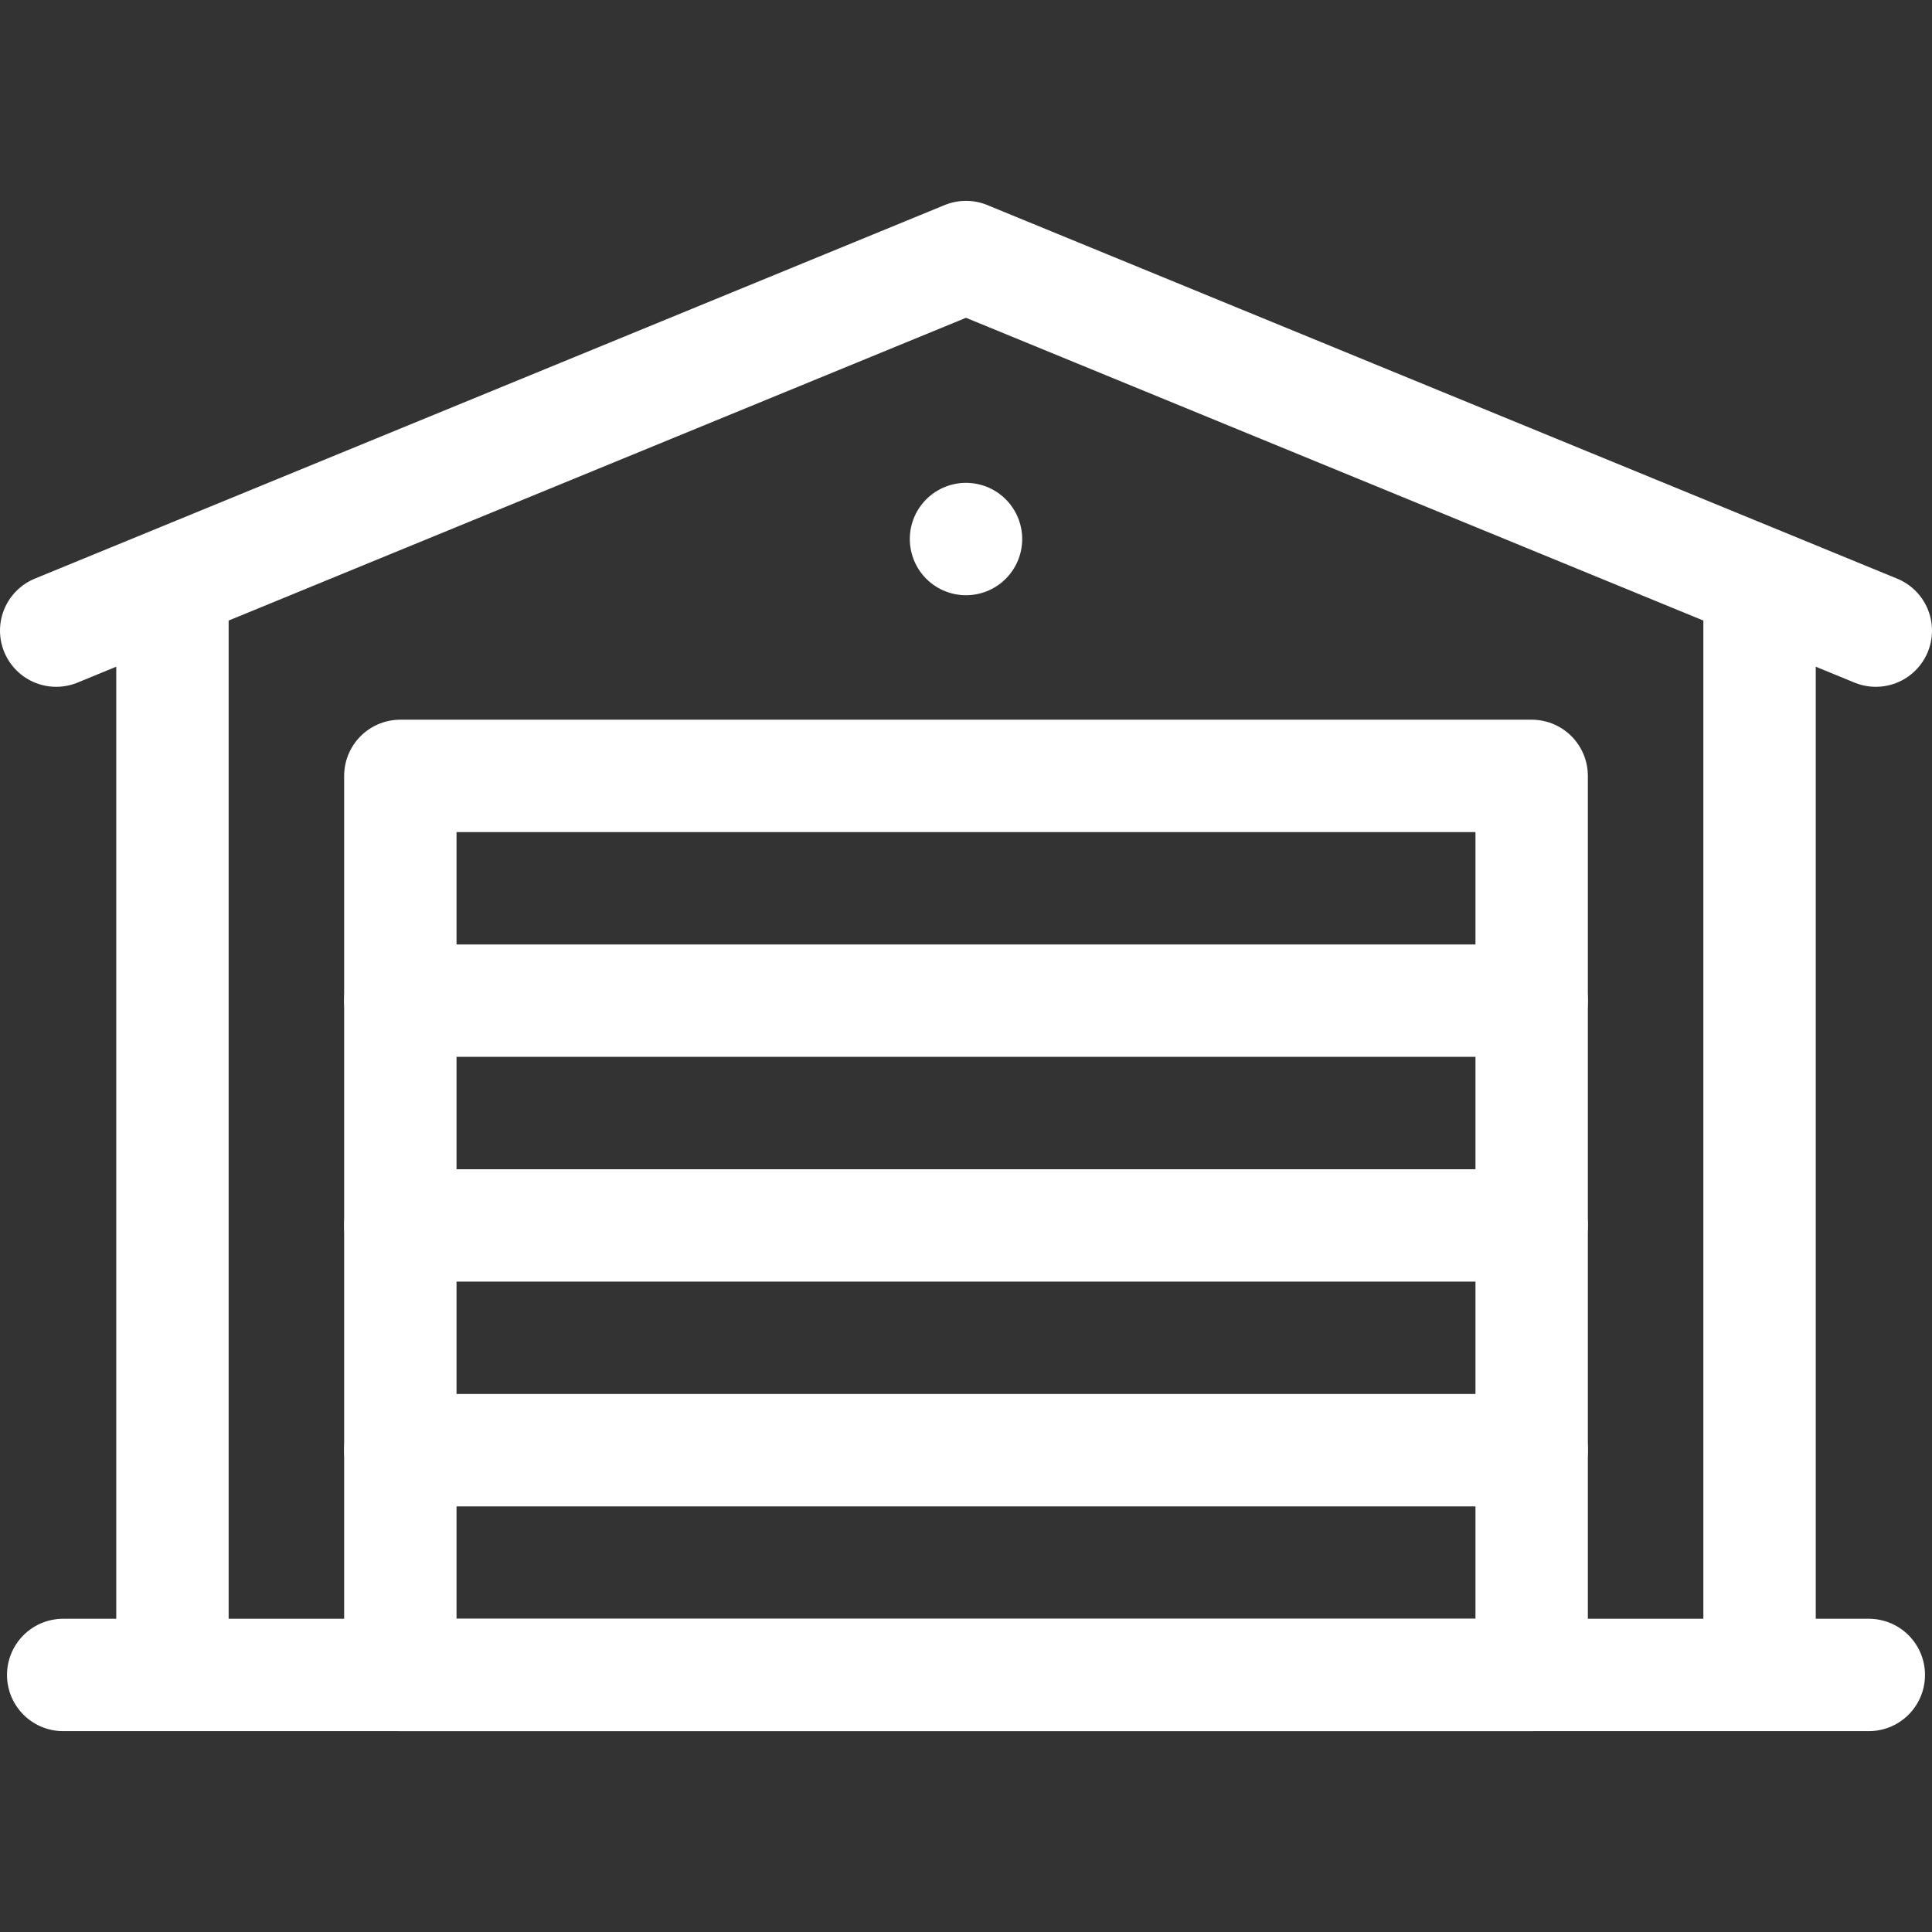
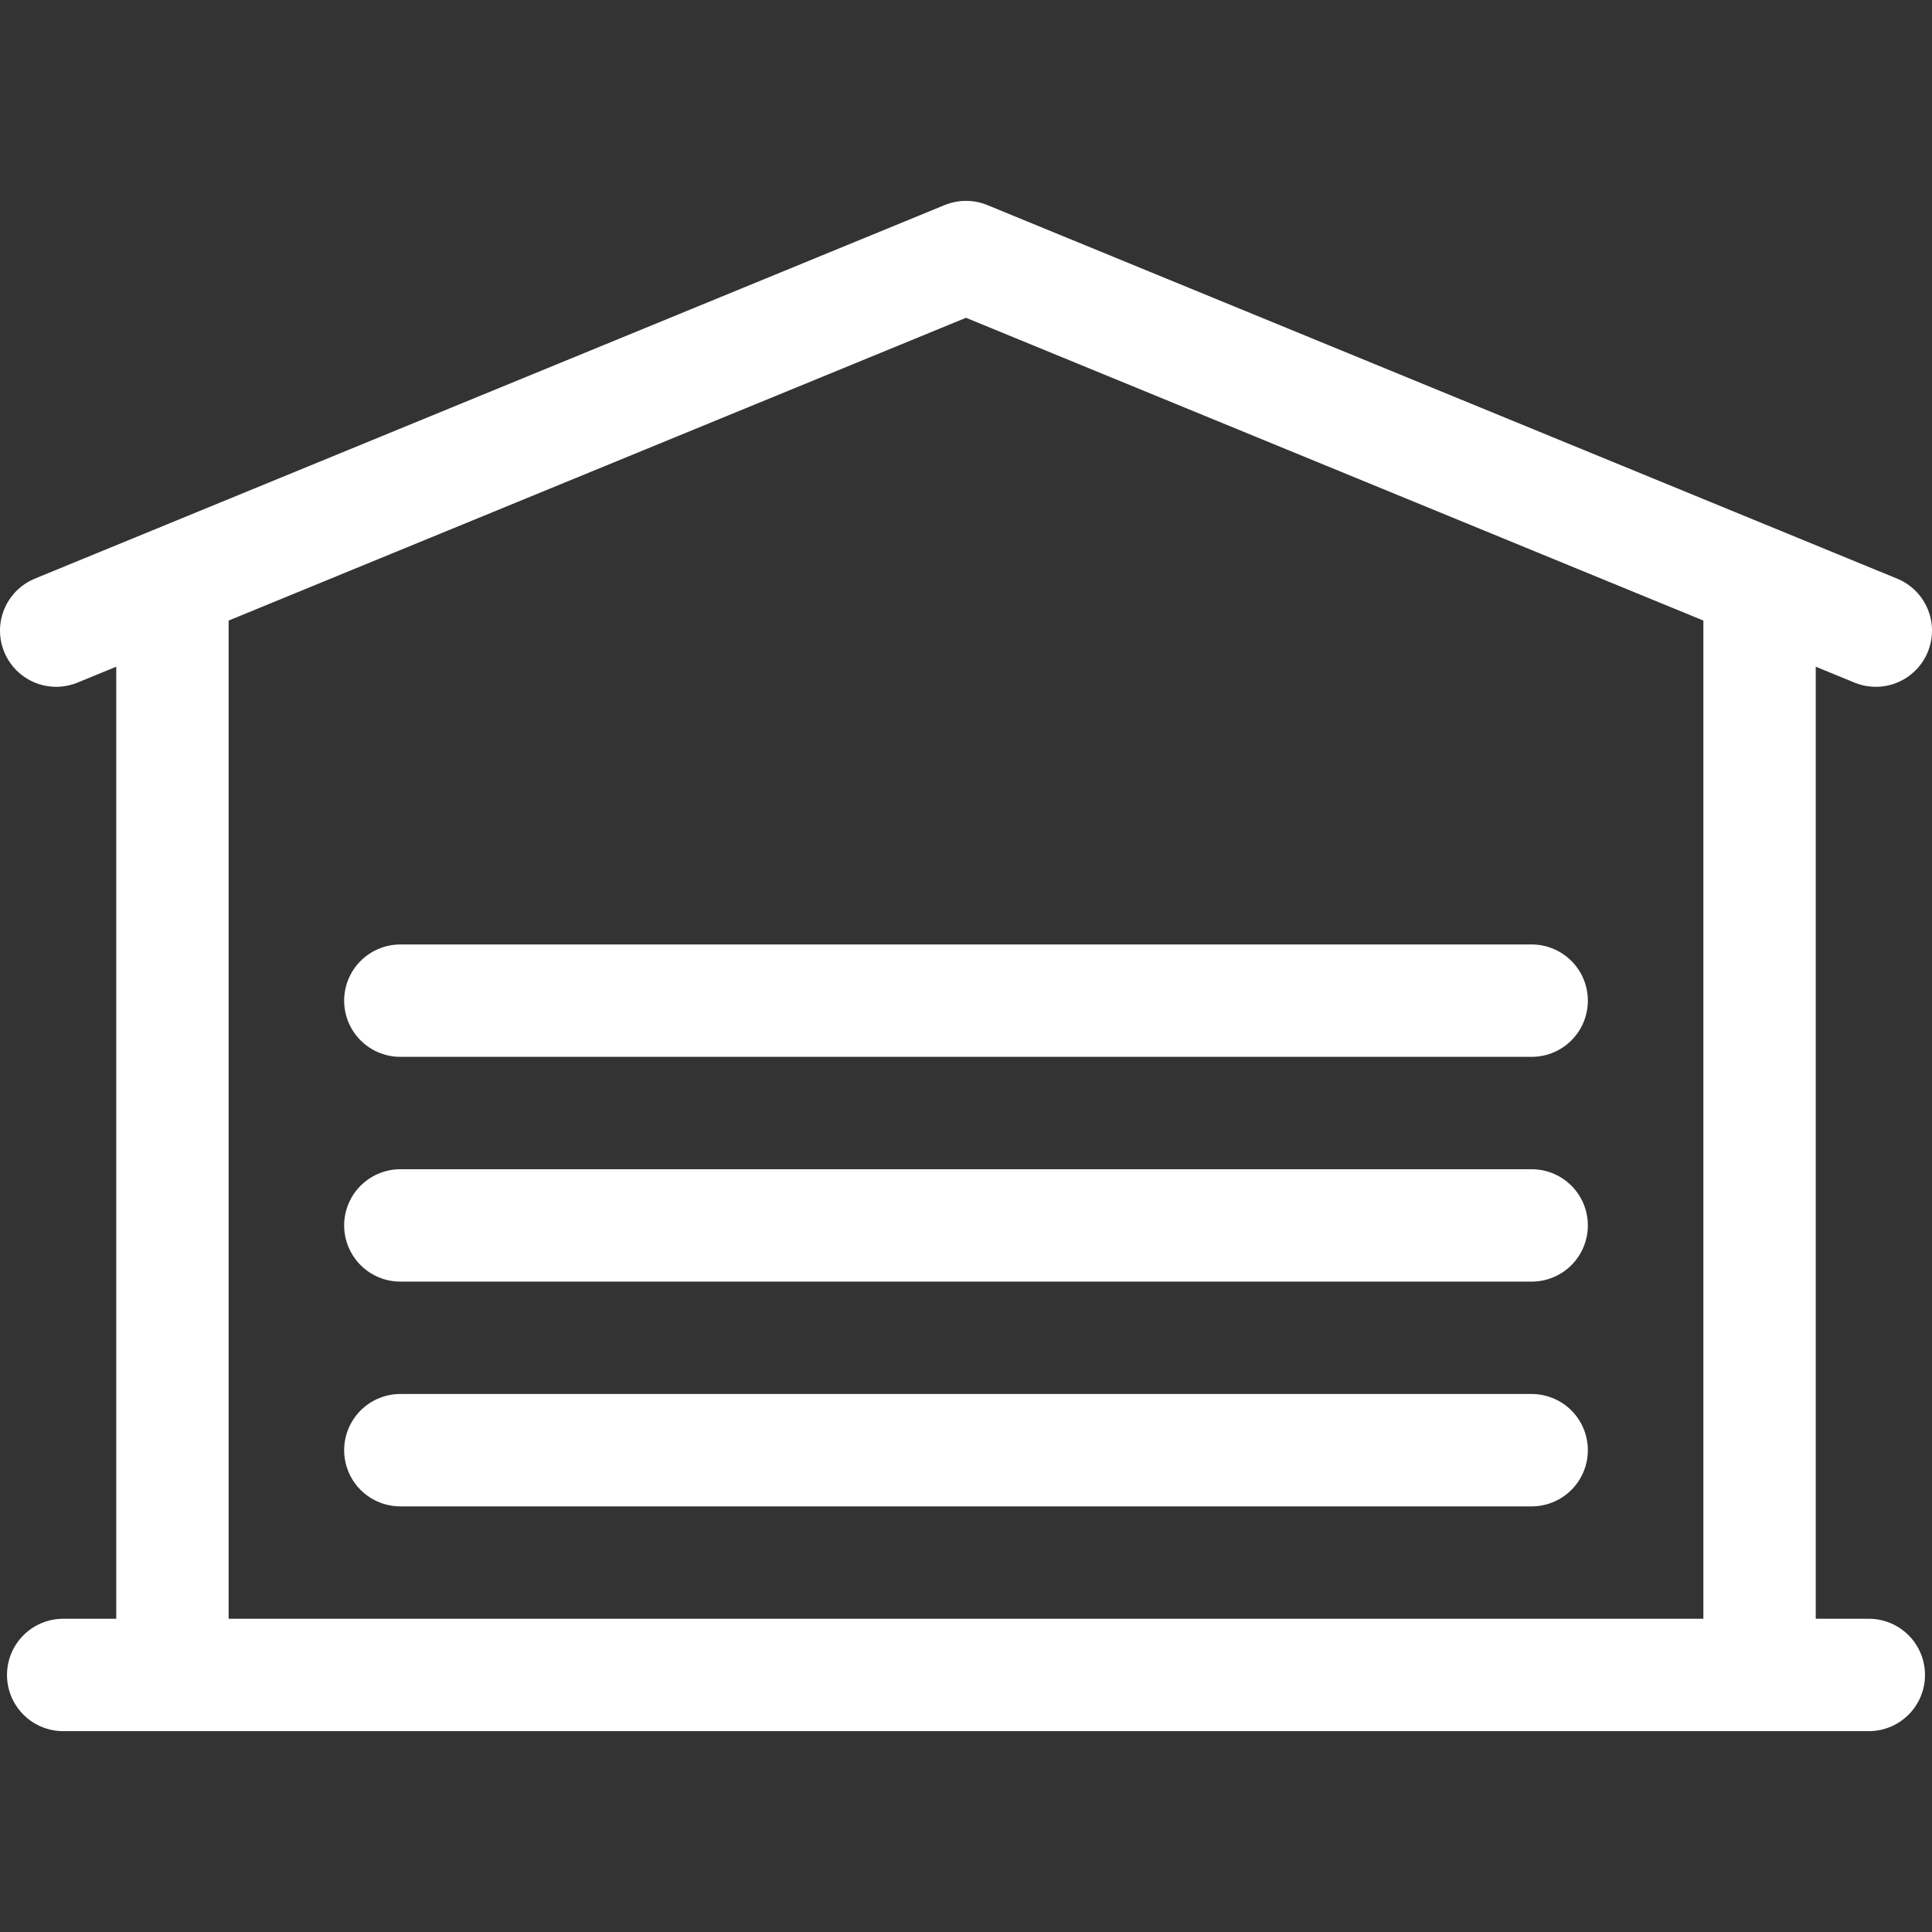
<svg xmlns="http://www.w3.org/2000/svg" version="1.1" width="512" height="512" x="0" y="0" viewBox="0 0 515.736 515.736" style="enable-background:new 0 0 512 512" xml:space="preserve" class="">
  <rect x="0" y="0" width="515.736" height="515.736" fill="#333333" stroke="none" />
  <g>
    <path d="M16.868 447.118h482M469.703 162.013v285.105H46.033V161.171M257.868 68.618l242.868 99.721M257.868 68.618 15 168.339M106.868 267.118h302M106.868 327.118h302M106.868 387.118h302" style="stroke-width:30;stroke-linecap:round;stroke-linejoin:round;stroke-miterlimit:10;" fill="none" stroke="#ffffff" stroke-width="30" stroke-linecap="round" stroke-linejoin="round" stroke-miterlimit="10" data-original="#000000" opacity="1" />
-     <path d="M106.868 207.118h302v240h-302zM257.868 143.893h0" style="stroke-width:30;stroke-linecap:round;stroke-linejoin:round;stroke-miterlimit:10;" fill="none" stroke="#ffffff" stroke-width="30" stroke-linecap="round" stroke-linejoin="round" stroke-miterlimit="10" data-original="#000000" opacity="1" />
  </g>
</svg>